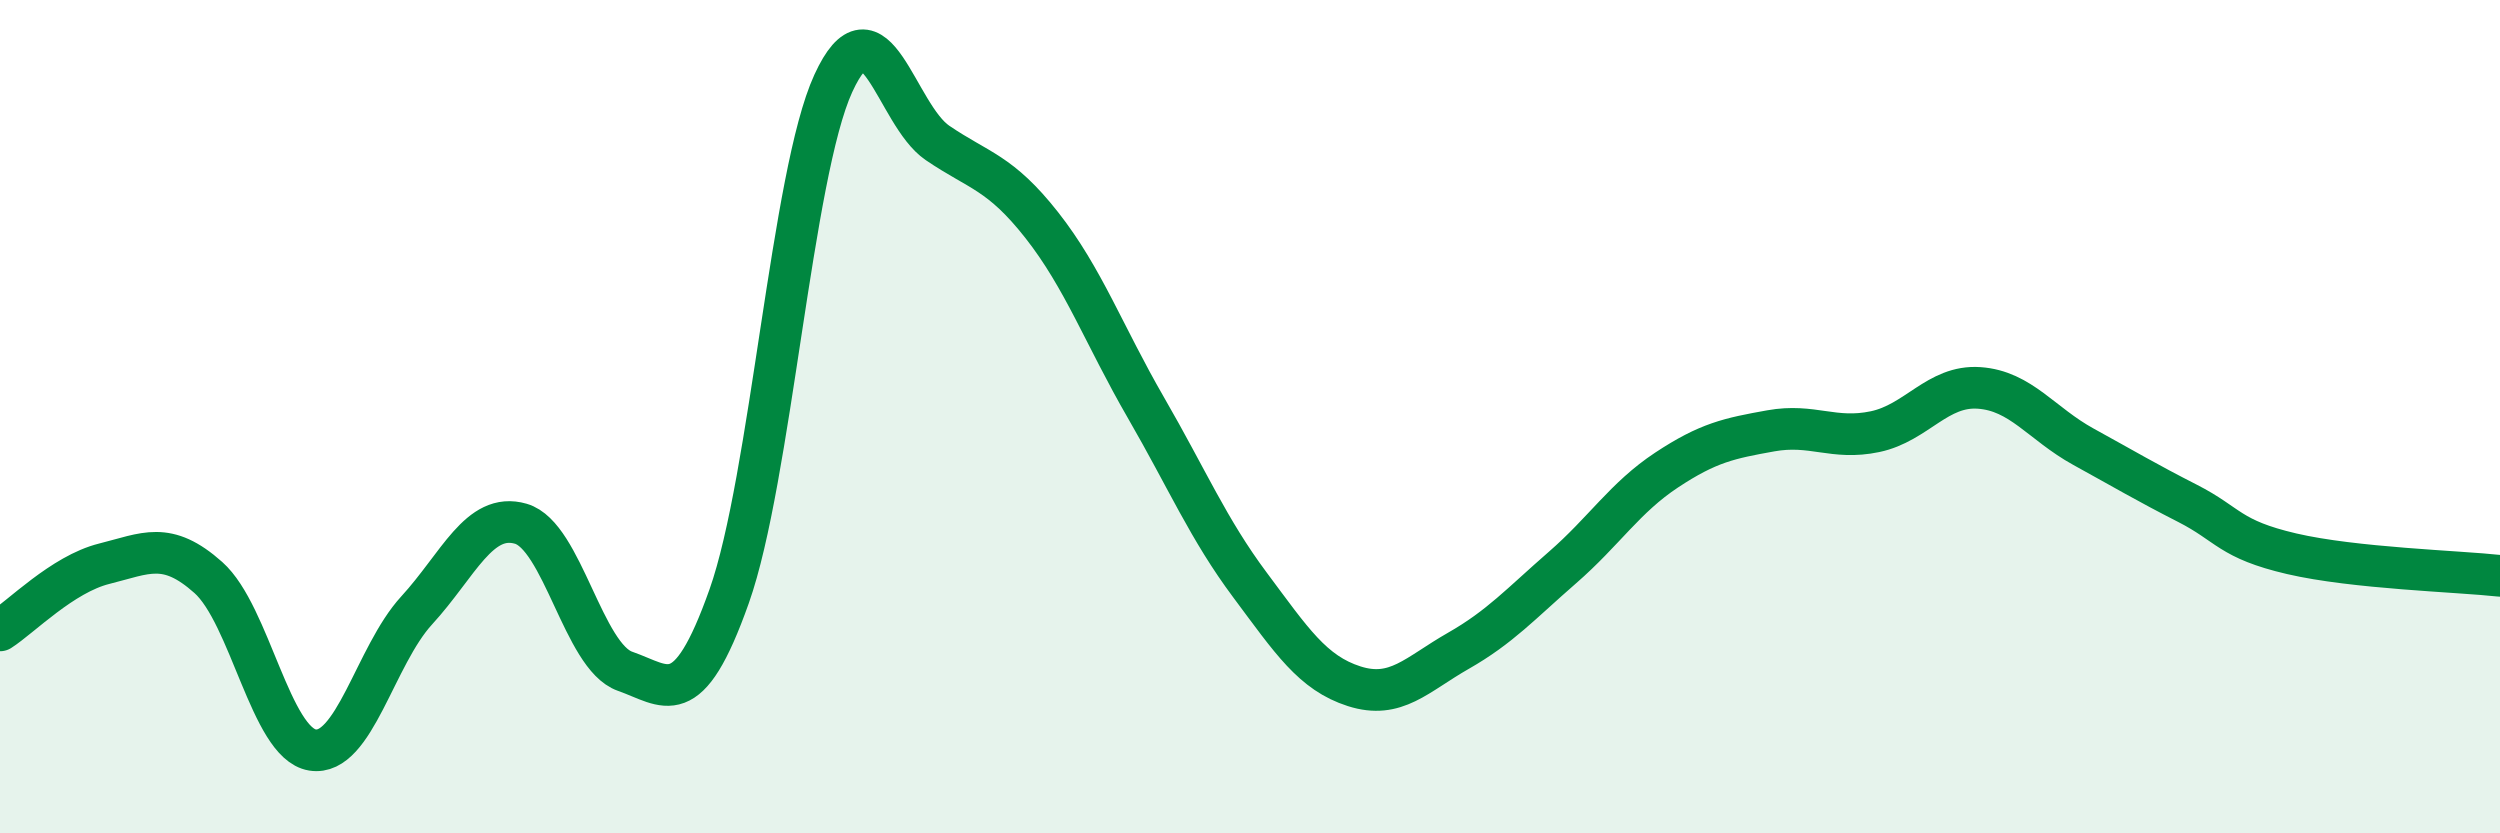
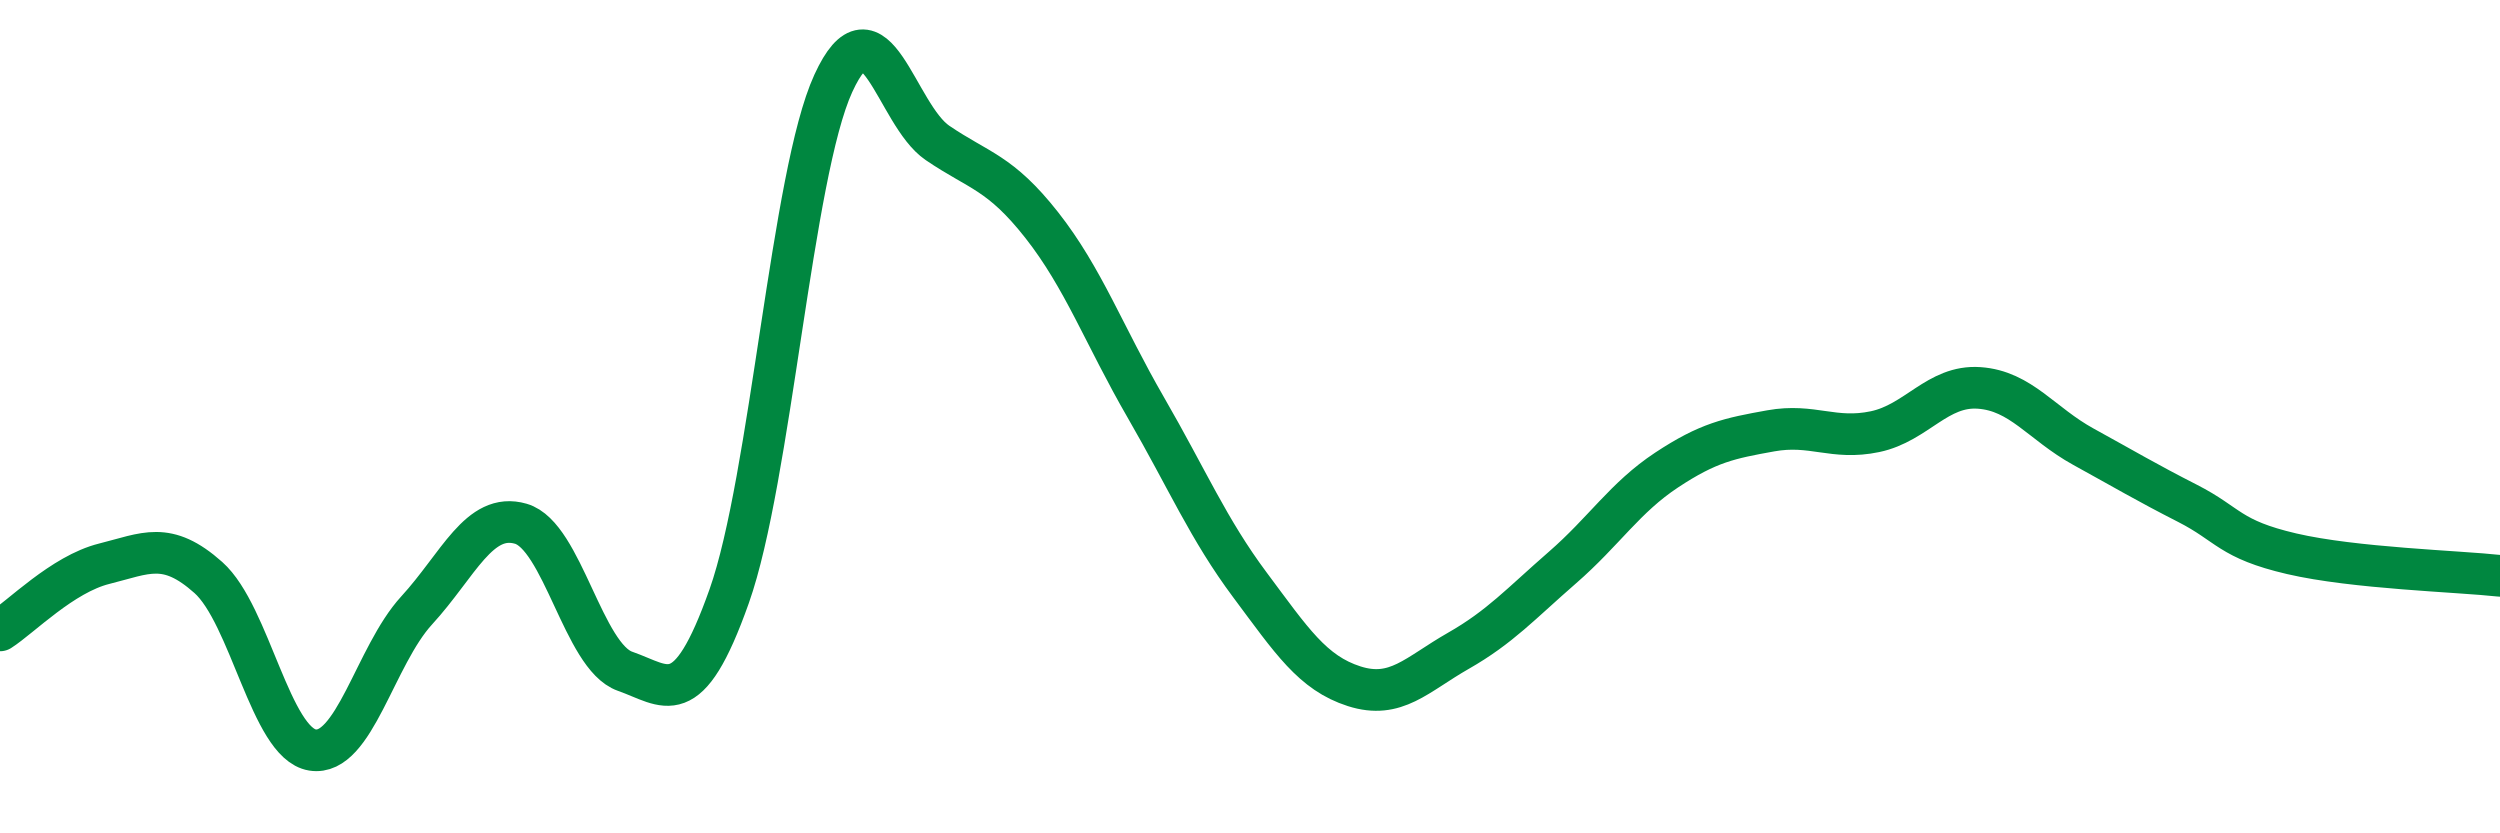
<svg xmlns="http://www.w3.org/2000/svg" width="60" height="20" viewBox="0 0 60 20">
-   <path d="M 0,15.13 C 0.5,14.81 1.5,13.78 2.5,13.53 C 3.5,13.28 4,12.97 5,13.86 C 6,14.75 6.5,17.84 7.5,18 C 8.5,18.16 9,15.74 10,14.65 C 11,13.56 11.5,12.28 12.5,12.57 C 13.5,12.86 14,15.76 15,16.11 C 16,16.46 16.5,17.13 17.5,14.31 C 18.5,11.49 19,4.18 20,2 C 21,-0.18 21.5,2.75 22.5,3.43 C 23.5,4.11 24,4.13 25,5.4 C 26,6.67 26.5,8.05 27.5,9.78 C 28.5,11.51 29,12.7 30,14.04 C 31,15.38 31.5,16.15 32.5,16.47 C 33.5,16.79 34,16.19 35,15.62 C 36,15.05 36.5,14.49 37.5,13.62 C 38.5,12.75 39,11.94 40,11.28 C 41,10.62 41.5,10.52 42.5,10.34 C 43.5,10.16 44,10.57 45,10.36 C 46,10.15 46.5,9.24 47.5,9.31 C 48.5,9.38 49,10.17 50,10.72 C 51,11.27 51.5,11.57 52.5,12.08 C 53.5,12.59 53.5,12.94 55,13.29 C 56.5,13.64 59,13.71 60,13.82L60 20L0 20Z" fill="#008740" opacity="0.1" stroke-linecap="round" stroke-linejoin="round" />
  <path d="M 0,15.13 C 0.5,14.81 1.5,13.78 2.5,13.53 C 3.5,13.28 4,12.97 5,13.86 C 6,14.75 6.5,17.84 7.5,18 C 8.5,18.16 9,15.74 10,14.65 C 11,13.56 11.5,12.28 12.5,12.57 C 13.5,12.86 14,15.76 15,16.11 C 16,16.46 16.5,17.13 17.5,14.31 C 18.5,11.49 19,4.18 20,2 C 21,-0.18 21.5,2.75 22.5,3.43 C 23.5,4.11 24,4.13 25,5.4 C 26,6.67 26.5,8.05 27.5,9.78 C 28.5,11.51 29,12.7 30,14.04 C 31,15.38 31.5,16.15 32.5,16.47 C 33.5,16.79 34,16.19 35,15.62 C 36,15.05 36.5,14.49 37.5,13.62 C 38.5,12.75 39,11.94 40,11.28 C 41,10.62 41.5,10.52 42.5,10.34 C 43.5,10.16 44,10.57 45,10.36 C 46,10.15 46.5,9.24 47.5,9.31 C 48.5,9.38 49,10.17 50,10.72 C 51,11.27 51.5,11.57 52.5,12.08 C 53.5,12.59 53.5,12.94 55,13.29 C 56.5,13.64 59,13.71 60,13.82" stroke="#008740" stroke-width="1" fill="none" stroke-linecap="round" stroke-linejoin="round" />
</svg>